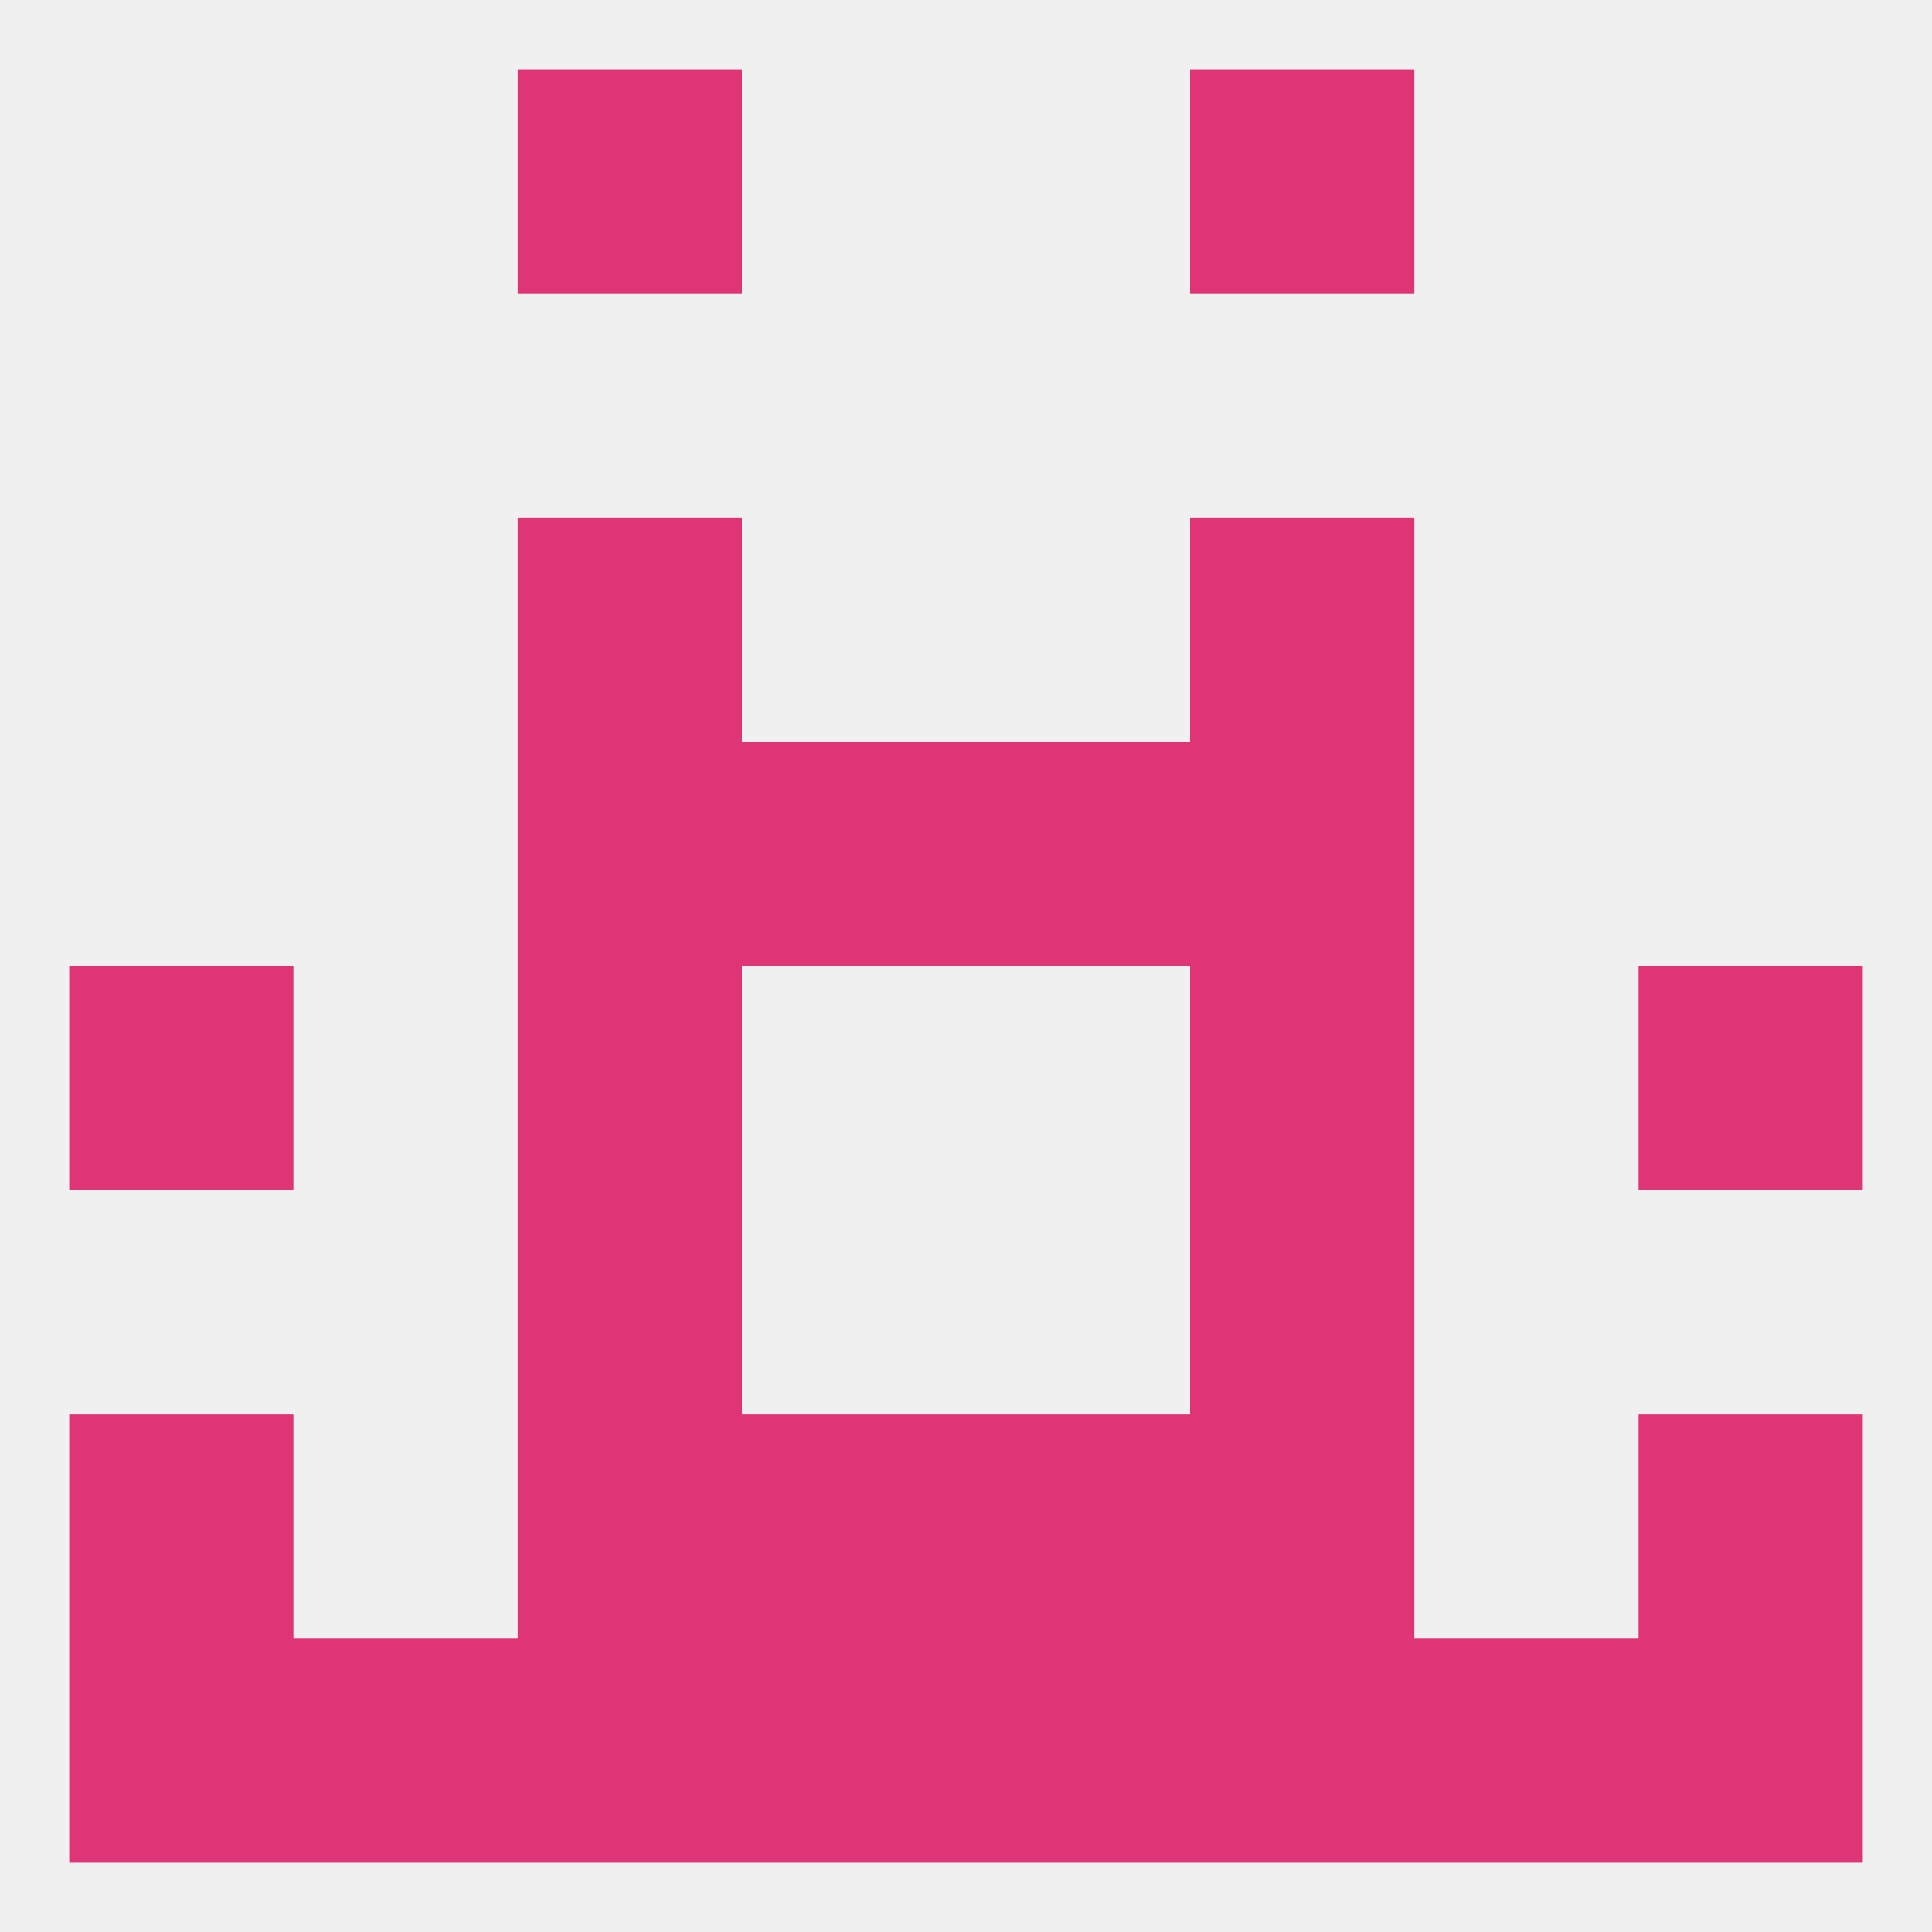
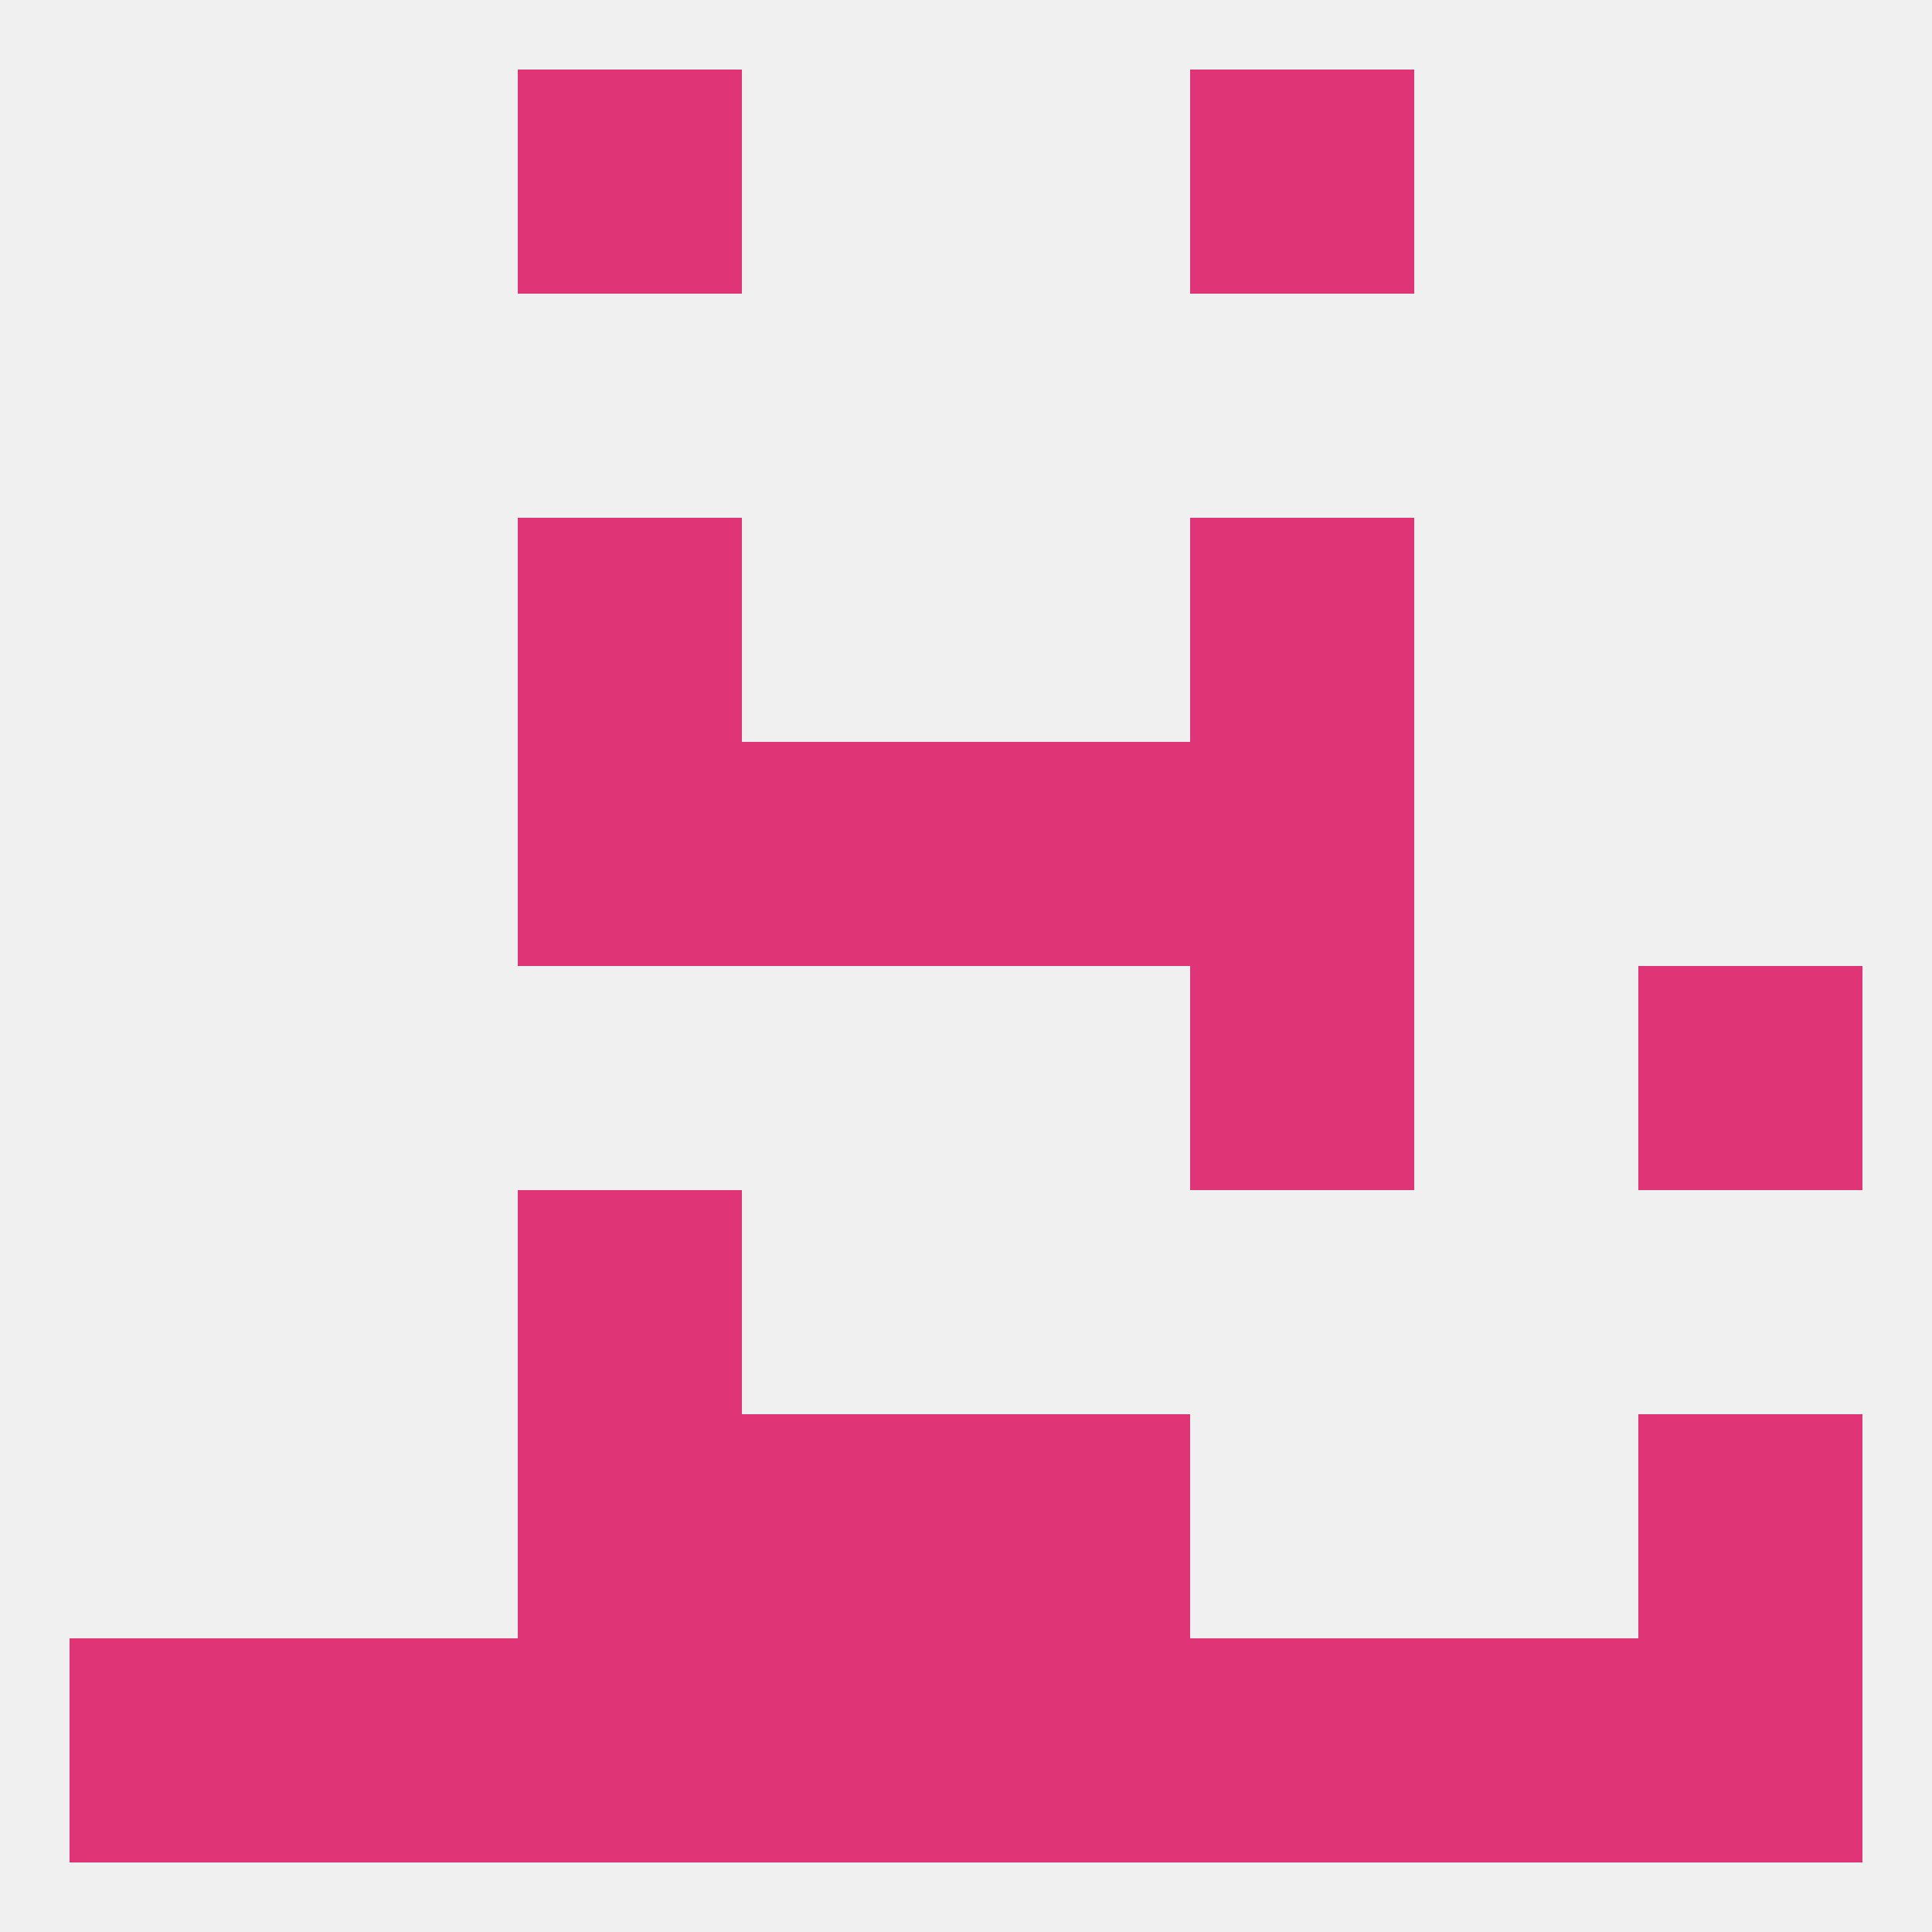
<svg xmlns="http://www.w3.org/2000/svg" version="1.1" baseprofile="full" width="250" height="250" viewBox="0 0 250 250">
  <rect width="100%" height="100%" fill="rgba(240,240,240,255)" />
  <rect x="96" y="96" width="29" height="29" fill="rgba(223,52,117,255)" />
  <rect x="125" y="96" width="29" height="29" fill="rgba(223,52,117,255)" />
  <rect x="67" y="96" width="29" height="29" fill="rgba(223,52,117,255)" />
  <rect x="154" y="96" width="29" height="29" fill="rgba(223,52,117,255)" />
  <rect x="67" y="67" width="29" height="29" fill="rgba(223,52,117,255)" />
  <rect x="154" y="67" width="29" height="29" fill="rgba(223,52,117,255)" />
  <rect x="67" y="154" width="29" height="29" fill="rgba(223,52,117,255)" />
-   <rect x="154" y="154" width="29" height="29" fill="rgba(223,52,117,255)" />
  <rect x="212" y="183" width="29" height="29" fill="rgba(223,52,117,255)" />
  <rect x="67" y="183" width="29" height="29" fill="rgba(223,52,117,255)" />
-   <rect x="154" y="183" width="29" height="29" fill="rgba(223,52,117,255)" />
  <rect x="96" y="183" width="29" height="29" fill="rgba(223,52,117,255)" />
  <rect x="125" y="183" width="29" height="29" fill="rgba(223,52,117,255)" />
-   <rect x="9" y="183" width="29" height="29" fill="rgba(223,52,117,255)" />
  <rect x="38" y="212" width="29" height="29" fill="rgba(223,52,117,255)" />
  <rect x="183" y="212" width="29" height="29" fill="rgba(223,52,117,255)" />
  <rect x="67" y="212" width="29" height="29" fill="rgba(223,52,117,255)" />
  <rect x="154" y="212" width="29" height="29" fill="rgba(223,52,117,255)" />
  <rect x="96" y="212" width="29" height="29" fill="rgba(223,52,117,255)" />
  <rect x="125" y="212" width="29" height="29" fill="rgba(223,52,117,255)" />
  <rect x="9" y="212" width="29" height="29" fill="rgba(223,52,117,255)" />
  <rect x="212" y="212" width="29" height="29" fill="rgba(223,52,117,255)" />
  <rect x="67" y="9" width="29" height="29" fill="rgba(223,52,117,255)" />
  <rect x="154" y="9" width="29" height="29" fill="rgba(223,52,117,255)" />
  <rect x="212" y="125" width="29" height="29" fill="rgba(223,52,117,255)" />
-   <rect x="67" y="125" width="29" height="29" fill="rgba(223,52,117,255)" />
  <rect x="154" y="125" width="29" height="29" fill="rgba(223,52,117,255)" />
-   <rect x="9" y="125" width="29" height="29" fill="rgba(223,52,117,255)" />
</svg>